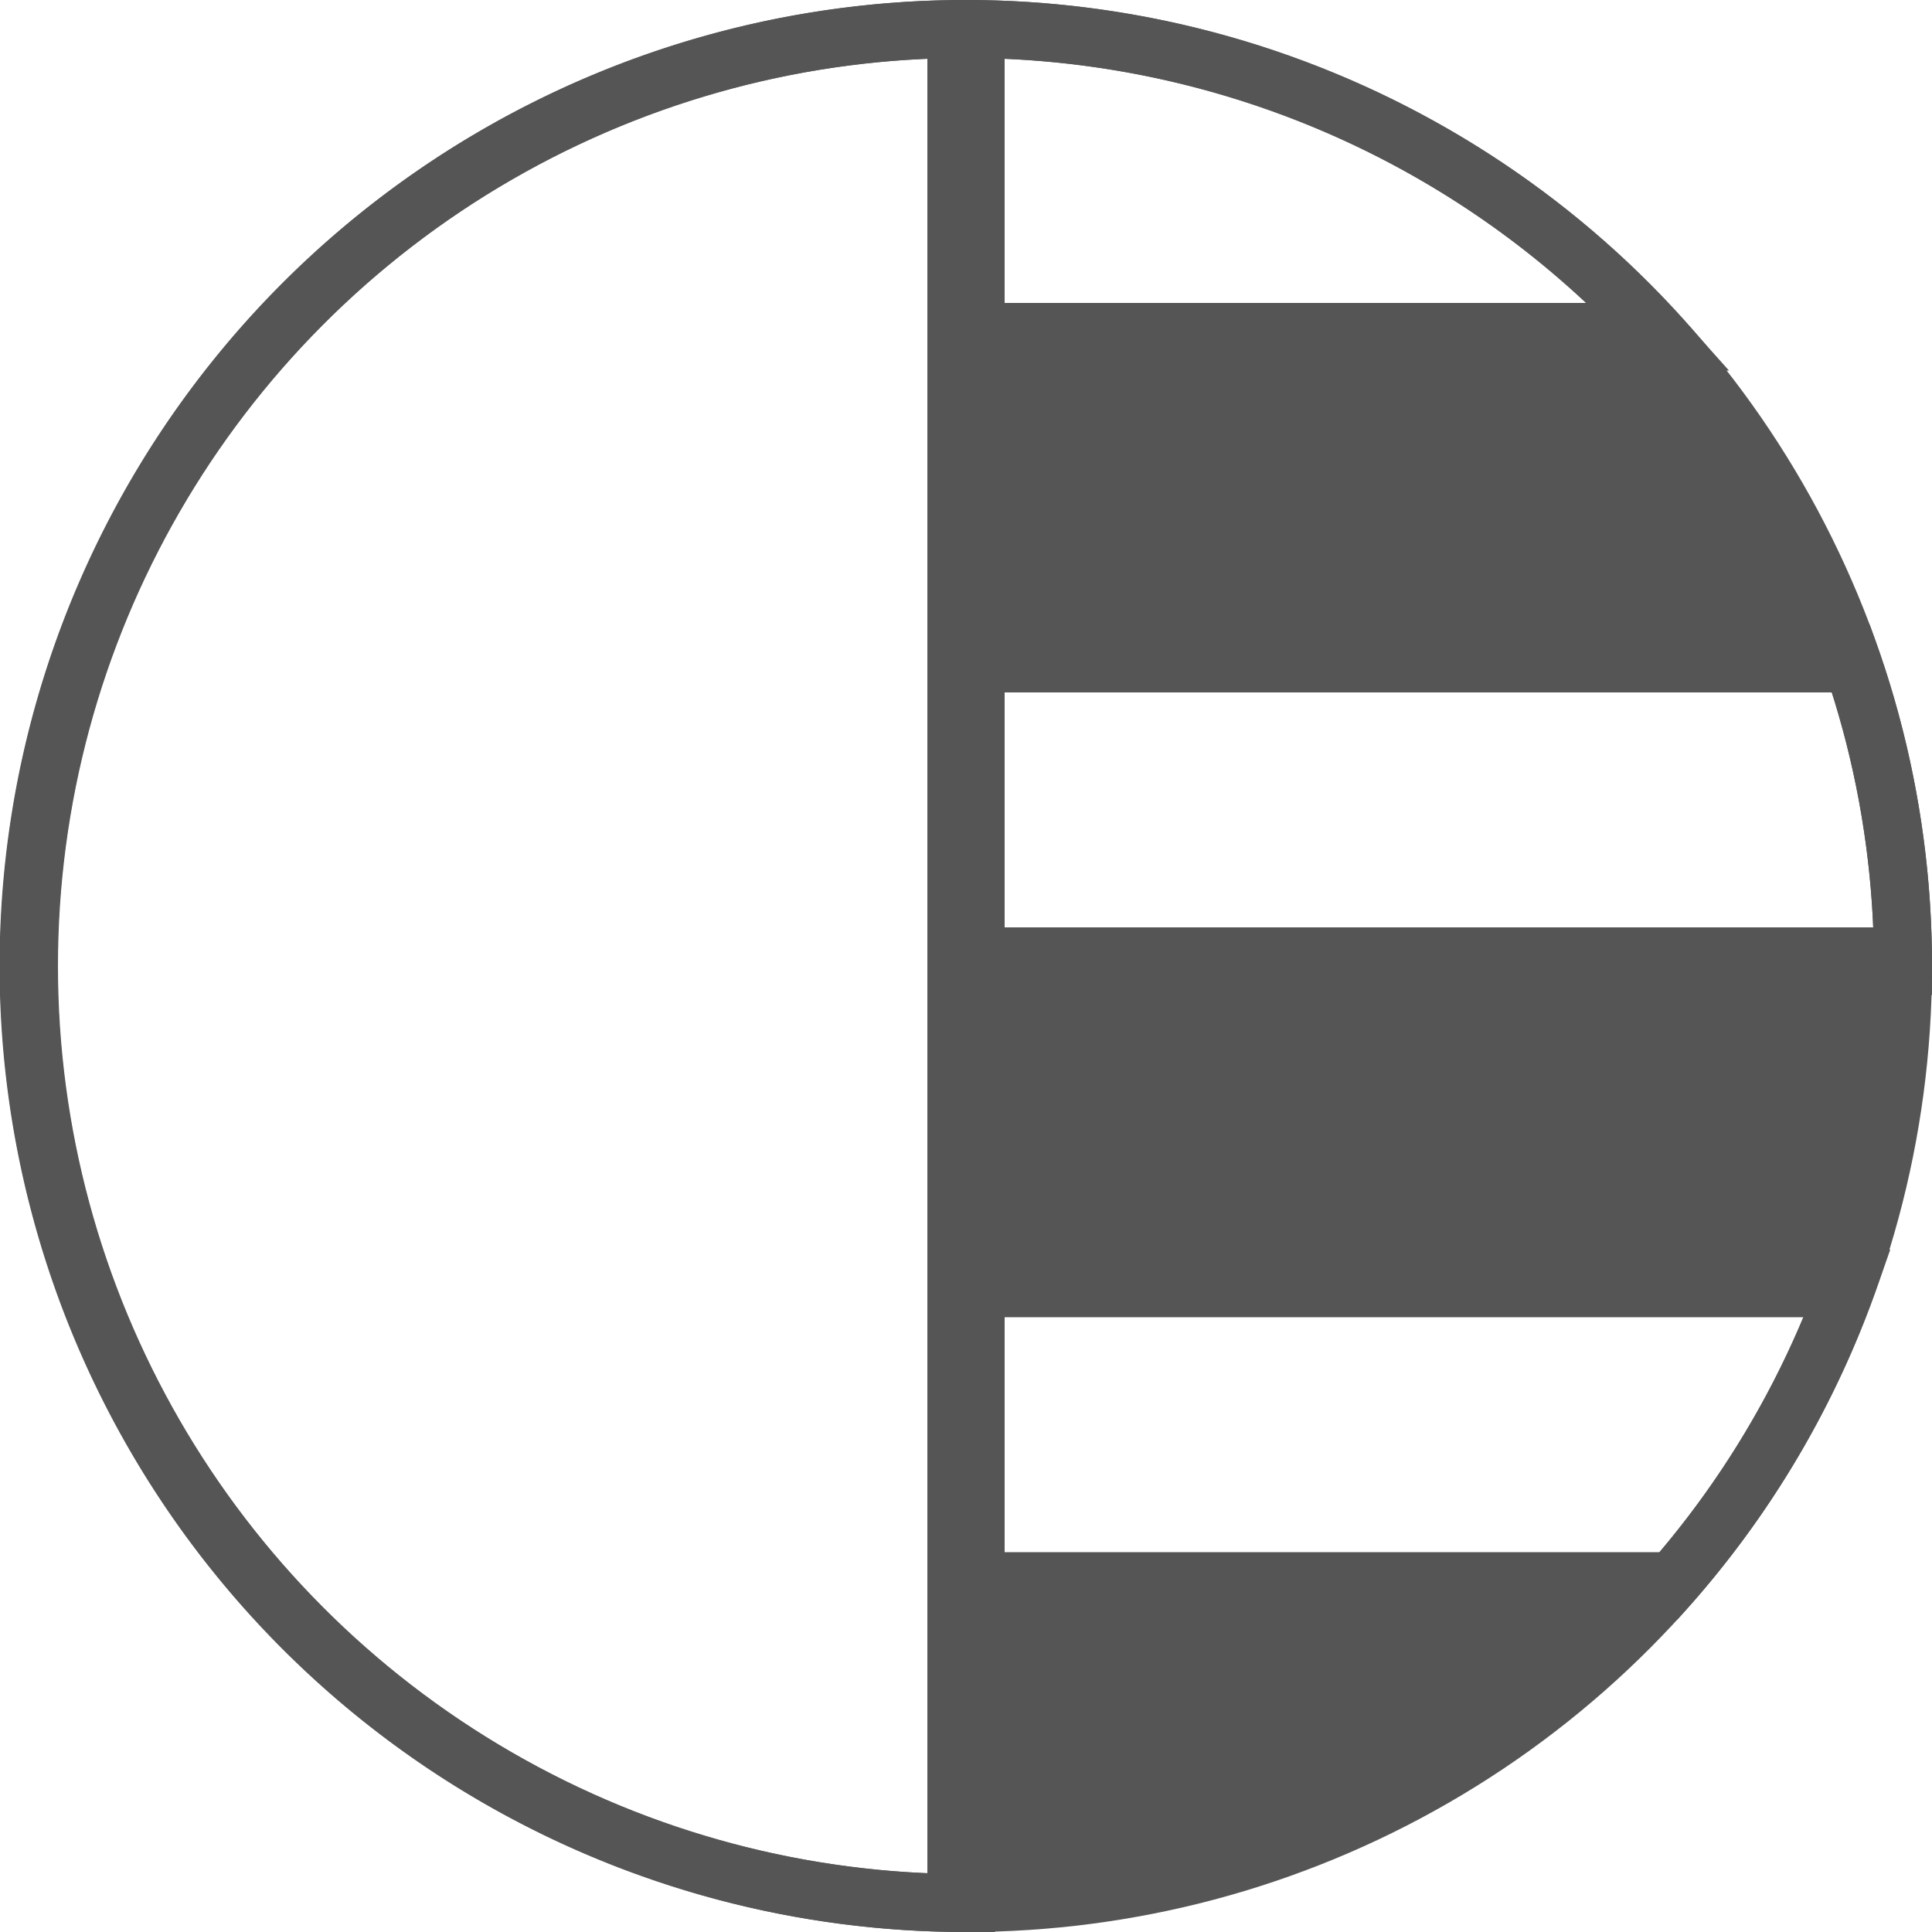
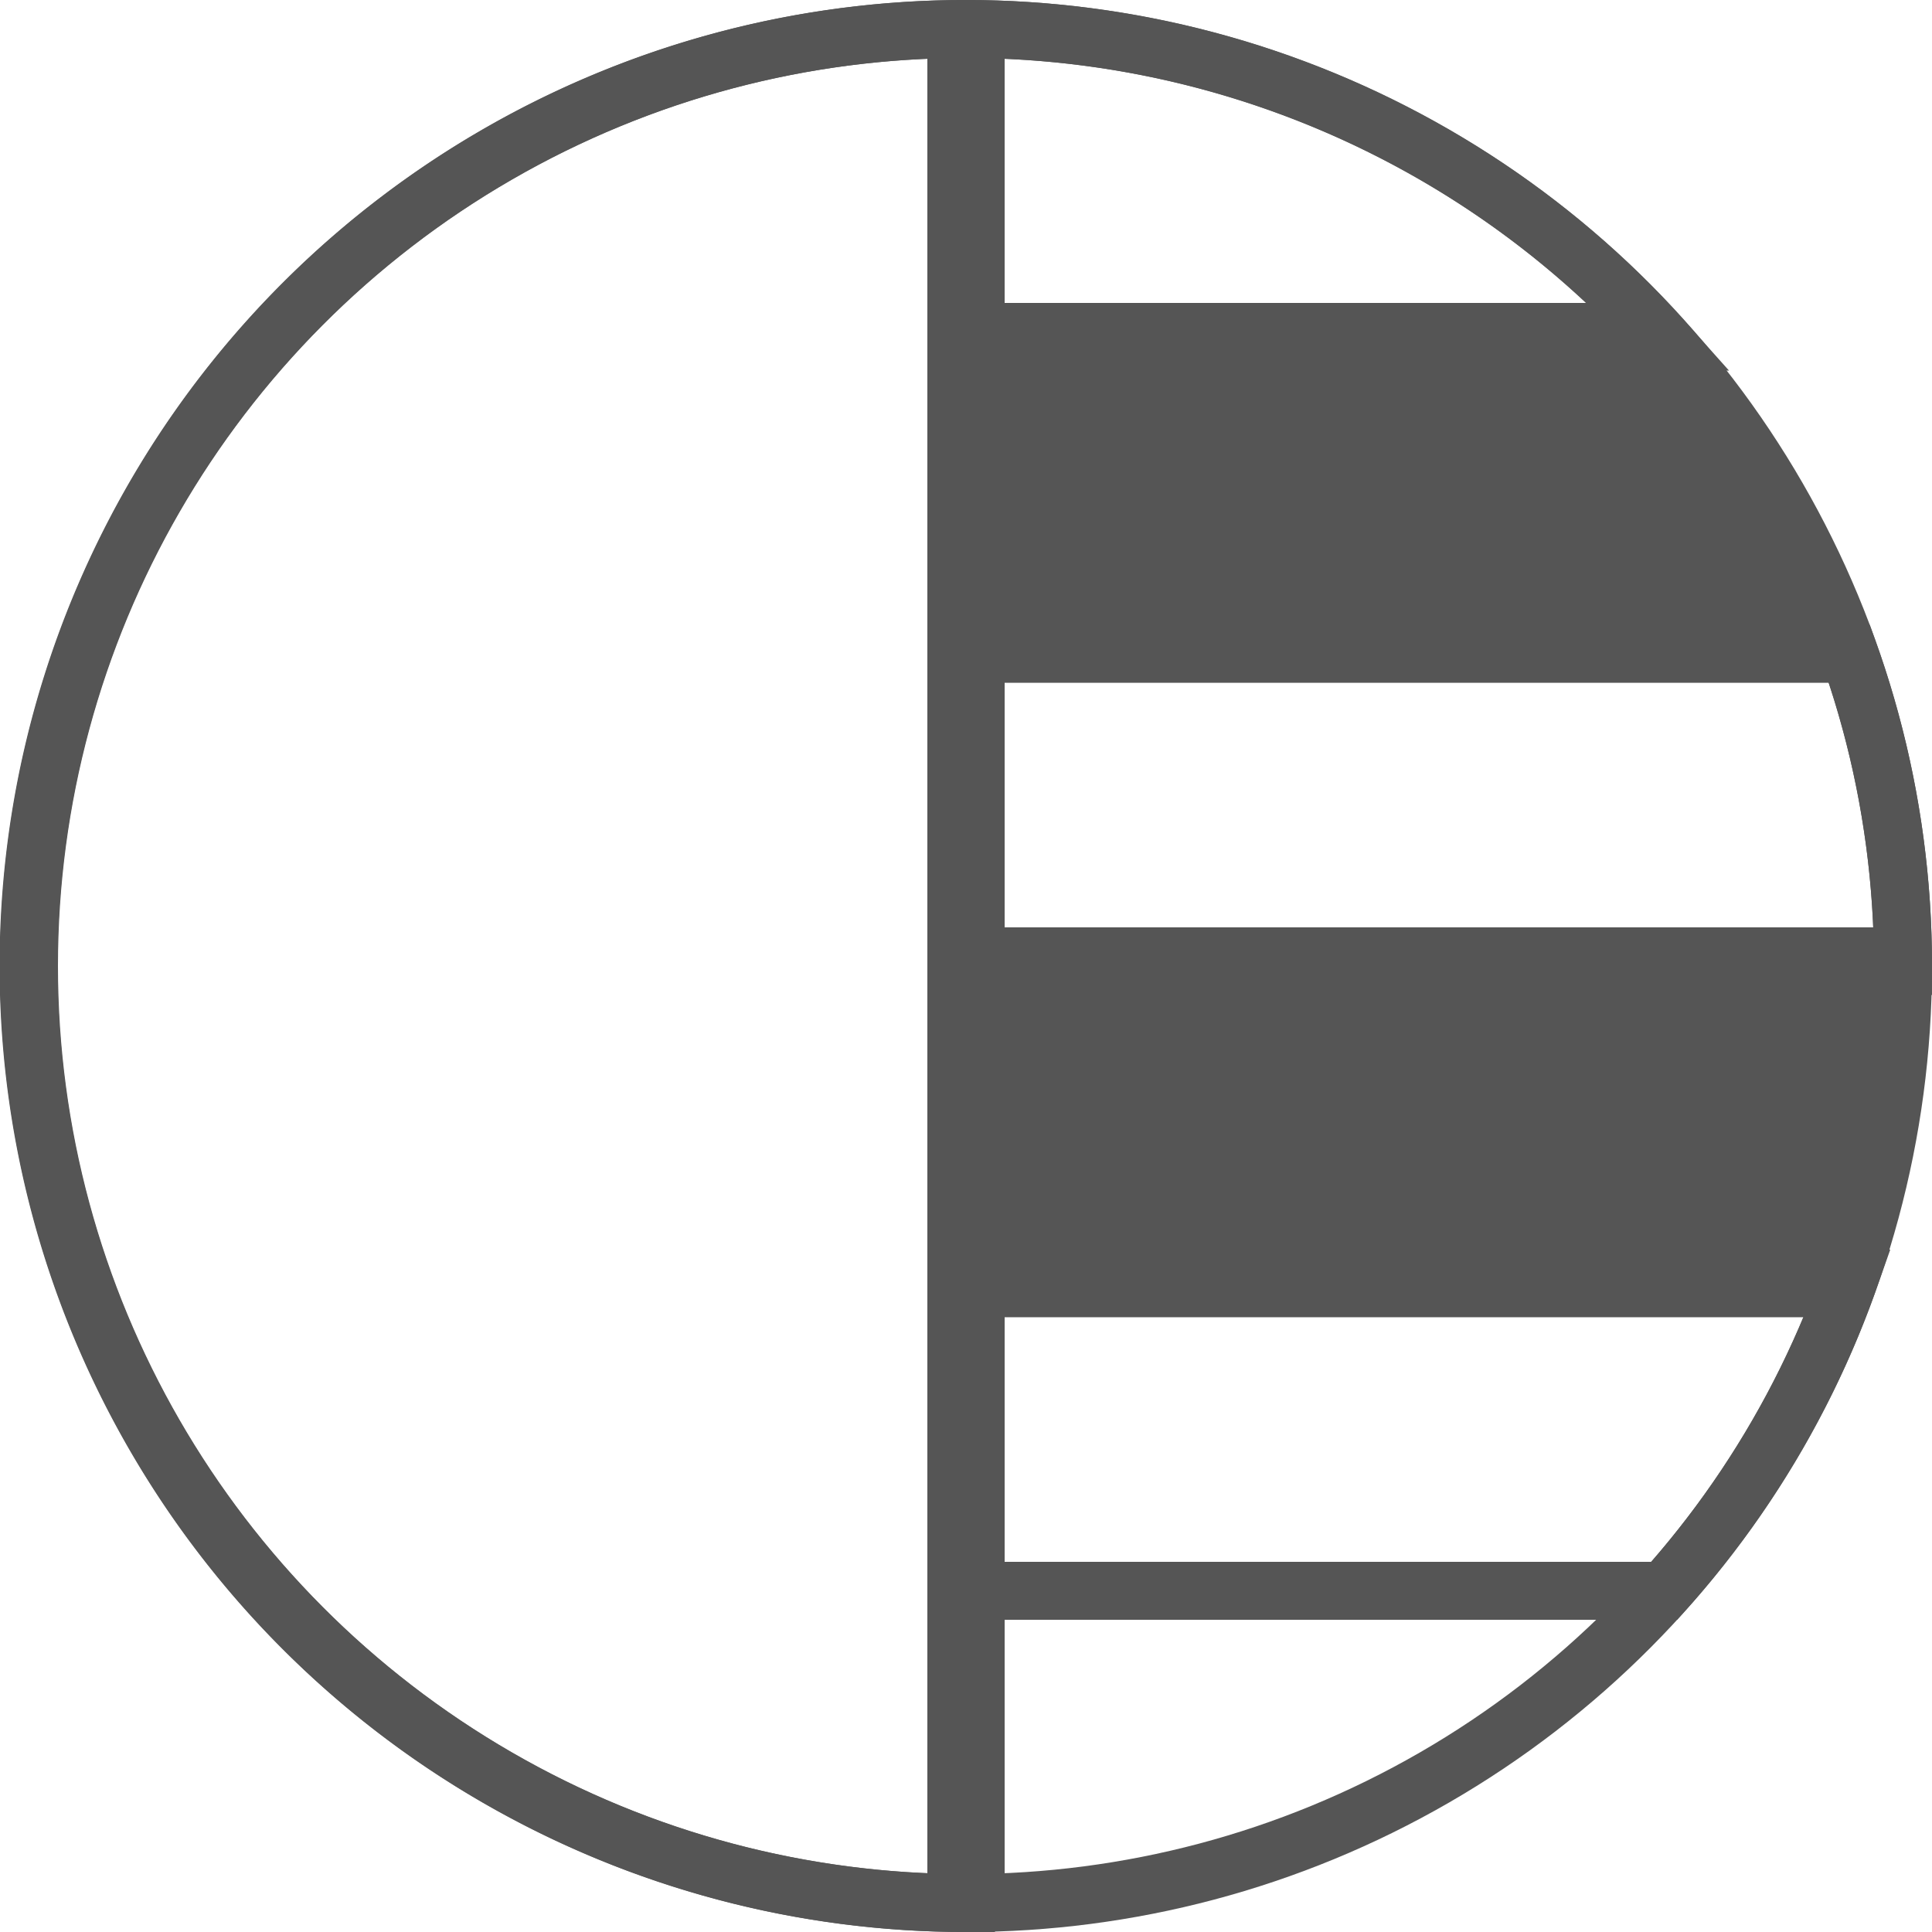
<svg xmlns="http://www.w3.org/2000/svg" viewBox="0 0 50 50">
  <defs>
    <style>.cls-1,.cls-2,.cls-4{fill:none;stroke:#555;}.cls-1,.cls-2{stroke-miterlimit:10;}.cls-1{stroke-width:2px;}.cls-2,.cls-4{stroke-width:1.5px;}.cls-3{fill:#555;}</style>
  </defs>
  <title>Steuer- &amp;amp; Bediengerate</title>
  <g id="Layer_2" data-name="Layer 2">
    <g id="Steuer-_Bediengerate" data-name="Steuer- &amp; Bediengerate">
      <line class="cls-1" x1="25" y1="0.75" x2="25" y2="49.25" />
      <line class="cls-1" x1="25" y1="25" x2="49.25" y2="25" />
-       <line class="cls-1" x1="25" y1="16.92" x2="47.87" y2="16.92" />
      <line class="cls-1" x1="25" y1="8.84" x2="43.04" y2="8.84" />
      <line class="cls-1" x1="25" y1="33.09" x2="47.87" y2="33.09" />
-       <line class="cls-1" x1="25" y1="41.17" x2="43.04" y2="41.17" />
      <path class="cls-2" d="M25,33.09V25H49.25a24.06,24.06,0,0,0-1.39-8.08H25V8.84H43.07A24.25,24.25,0,1,0,25,49.25V41.17H43.07a24.09,24.09,0,0,0,4.79-8.08Z" />
      <path class="cls-3" d="M25,16.92H47.86a24.09,24.09,0,0,0-4.79-8.08H25Z" />
      <path class="cls-3" d="M25,33.09H47.86A24.08,24.08,0,0,0,49.25,25H25Z" />
-       <path class="cls-3" d="M25,49.25a24.18,24.18,0,0,0,18.07-8.08H25Z" />
+       <path class="cls-3" d="M25,49.25H25Z" />
      <circle class="cls-4" cx="25" cy="25" r="24.25" />
    </g>
  </g>
</svg>